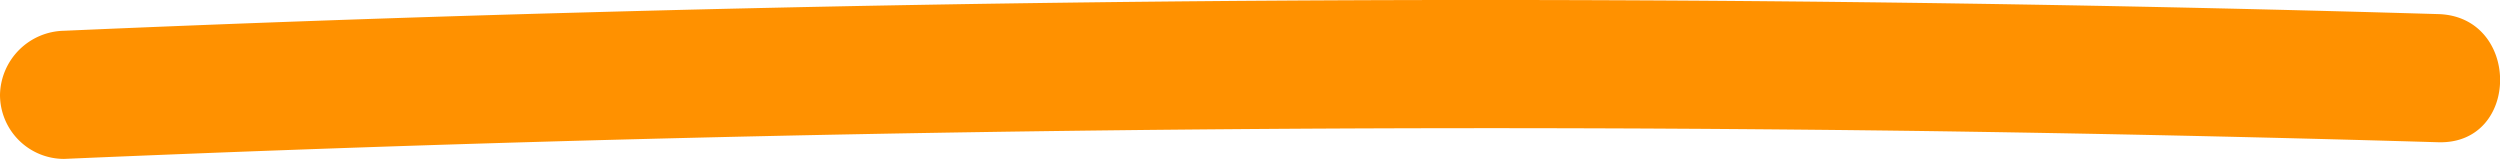
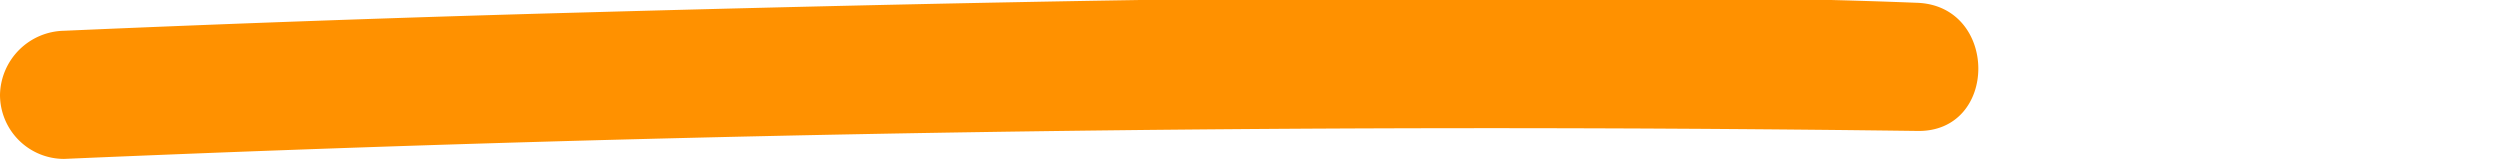
<svg xmlns="http://www.w3.org/2000/svg" viewBox="0 0 117.05 7.45">
  <title>Asset 184</title>
  <g id="Layer_2" data-name="Layer 2">
    <g id="Layer_2-2" data-name="Layer 2">
-       <path d="M3,7.44Q46.34,5.57,89.73,6.13q12.22.17,24.43.53c3.86.11,3.86-5.89,0-6Q70.8-.62,27.42.58,15.19.91,3,1.44a3.06,3.06,0,0,0-3,3,3,3,0,0,0,3,3Z" style="fill:#ff9100" />
+       <path d="M3,7.44Q46.34,5.57,89.73,6.13c3.86.11,3.86-5.89,0-6Q70.8-.62,27.42.58,15.19.91,3,1.44a3.06,3.06,0,0,0-3,3,3,3,0,0,0,3,3Z" style="fill:#ff9100" />
    </g>
  </g>
</svg>